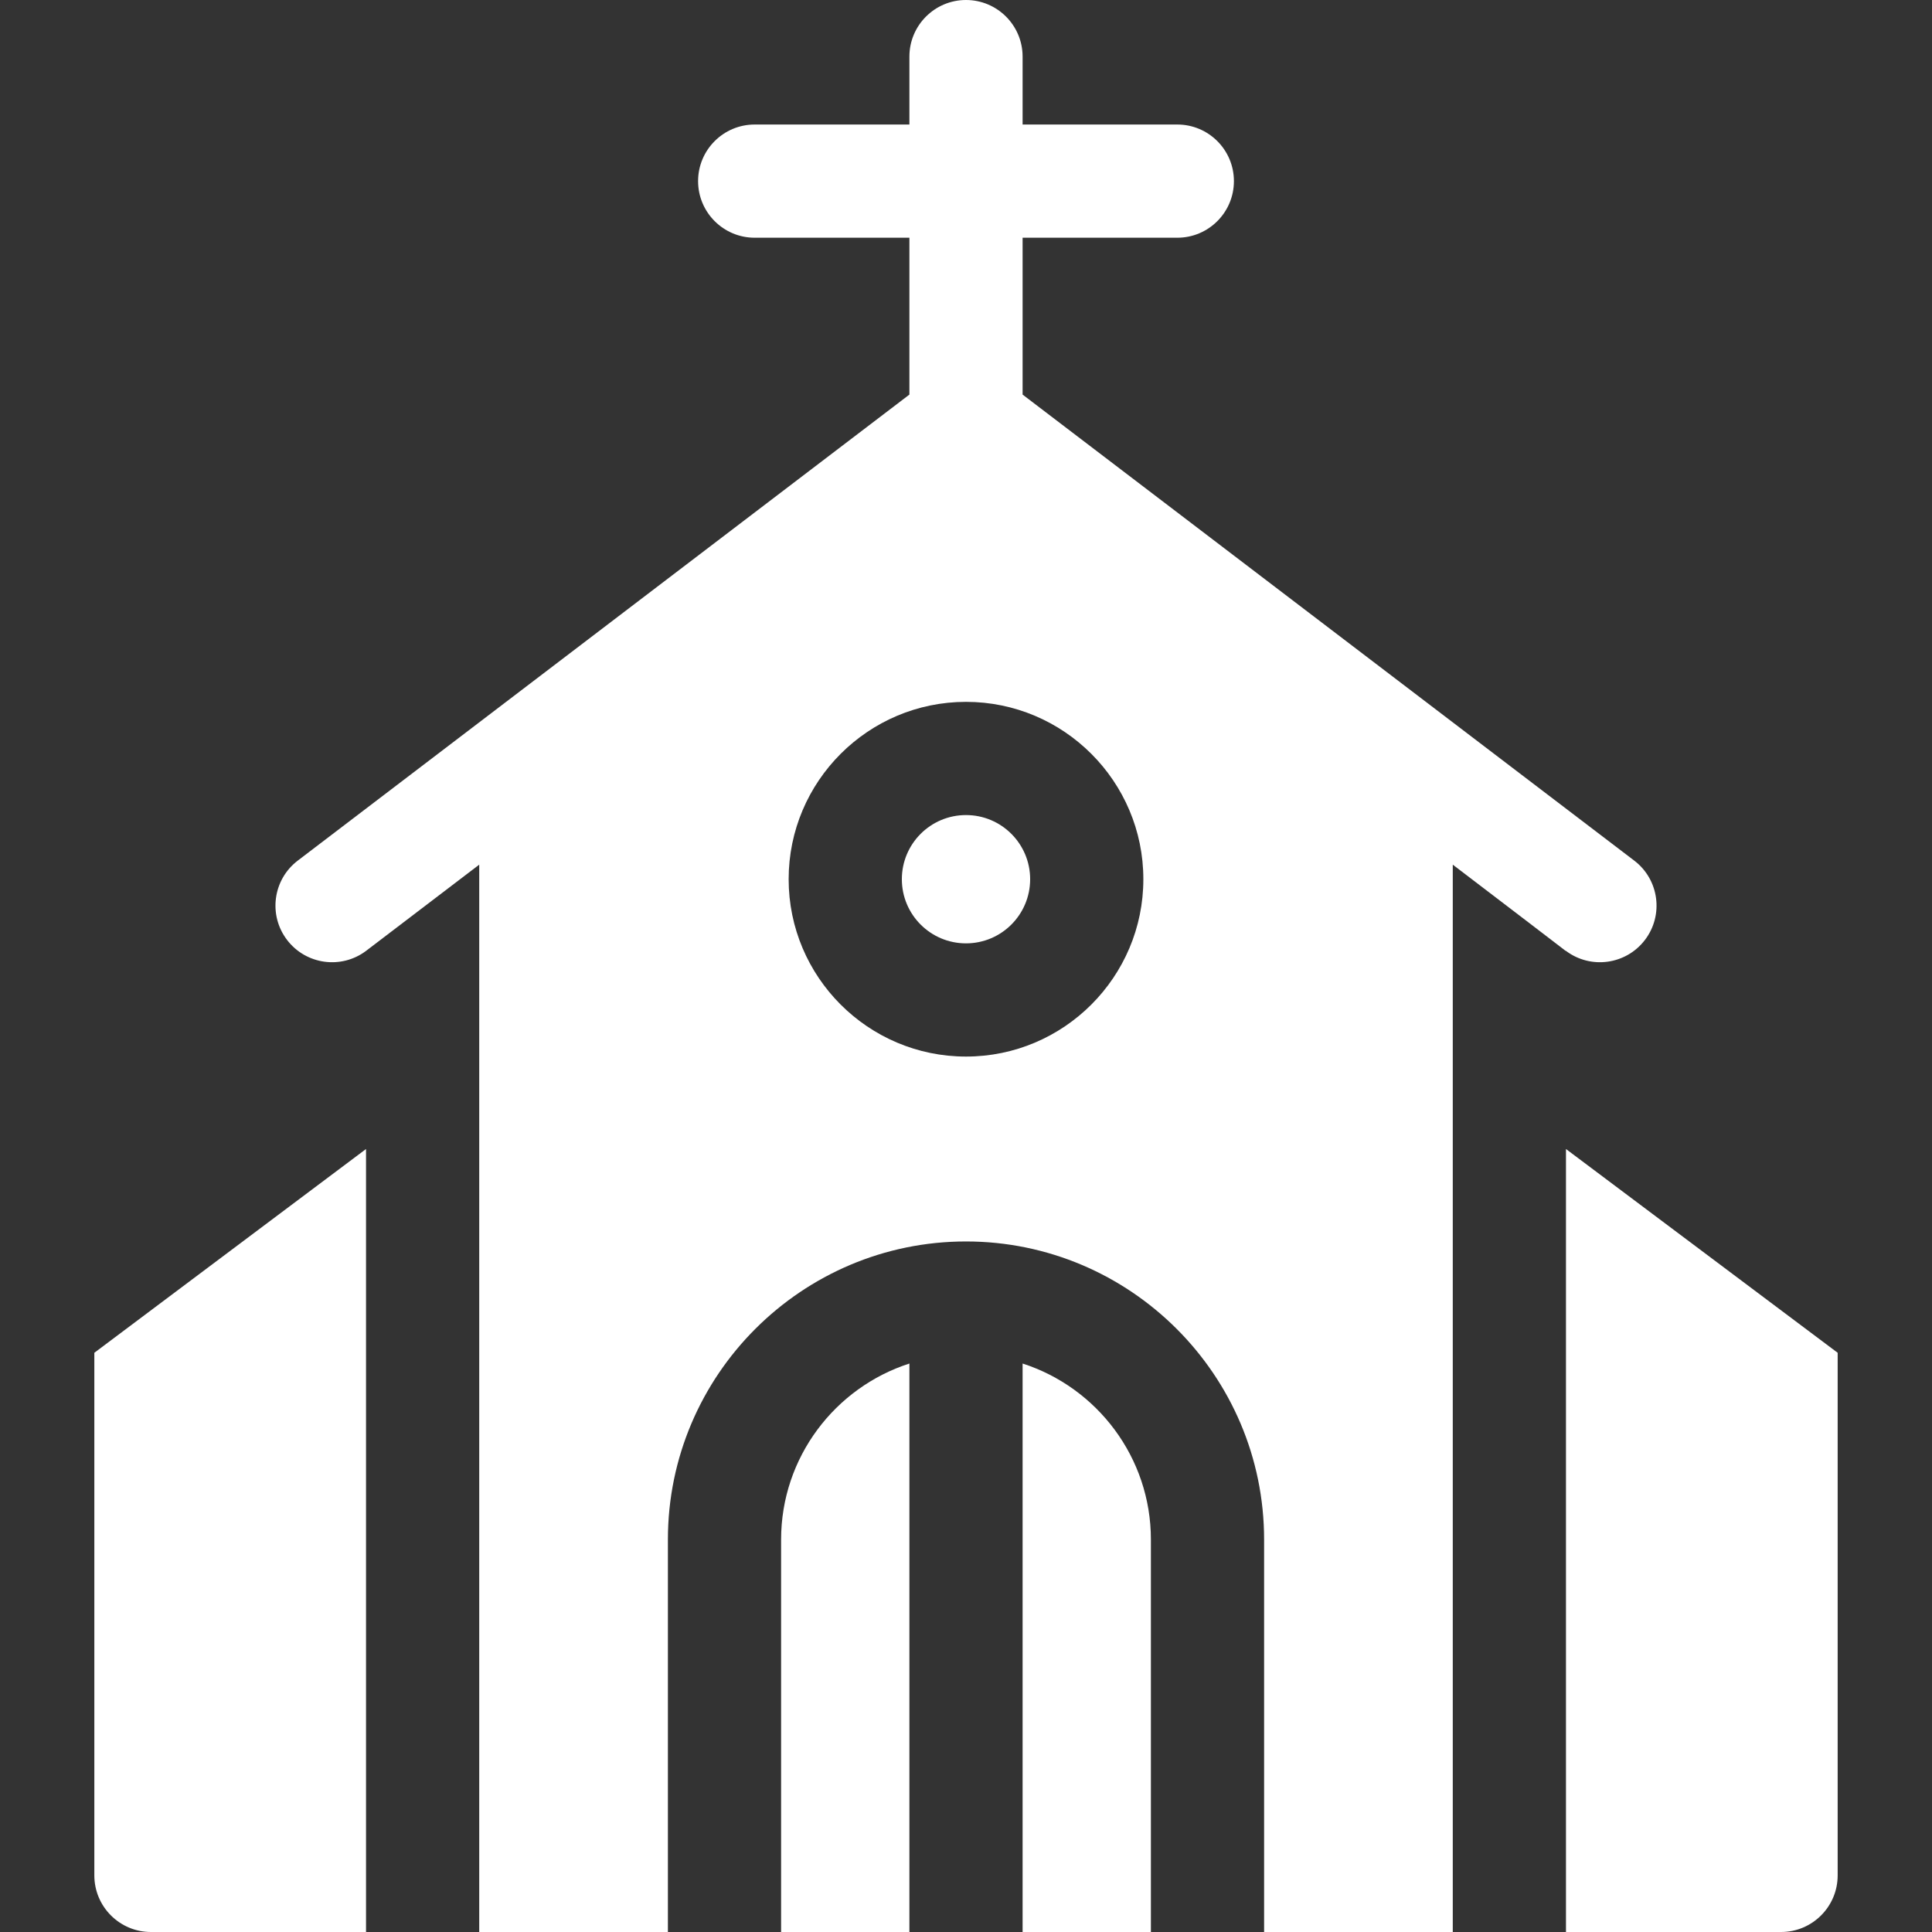
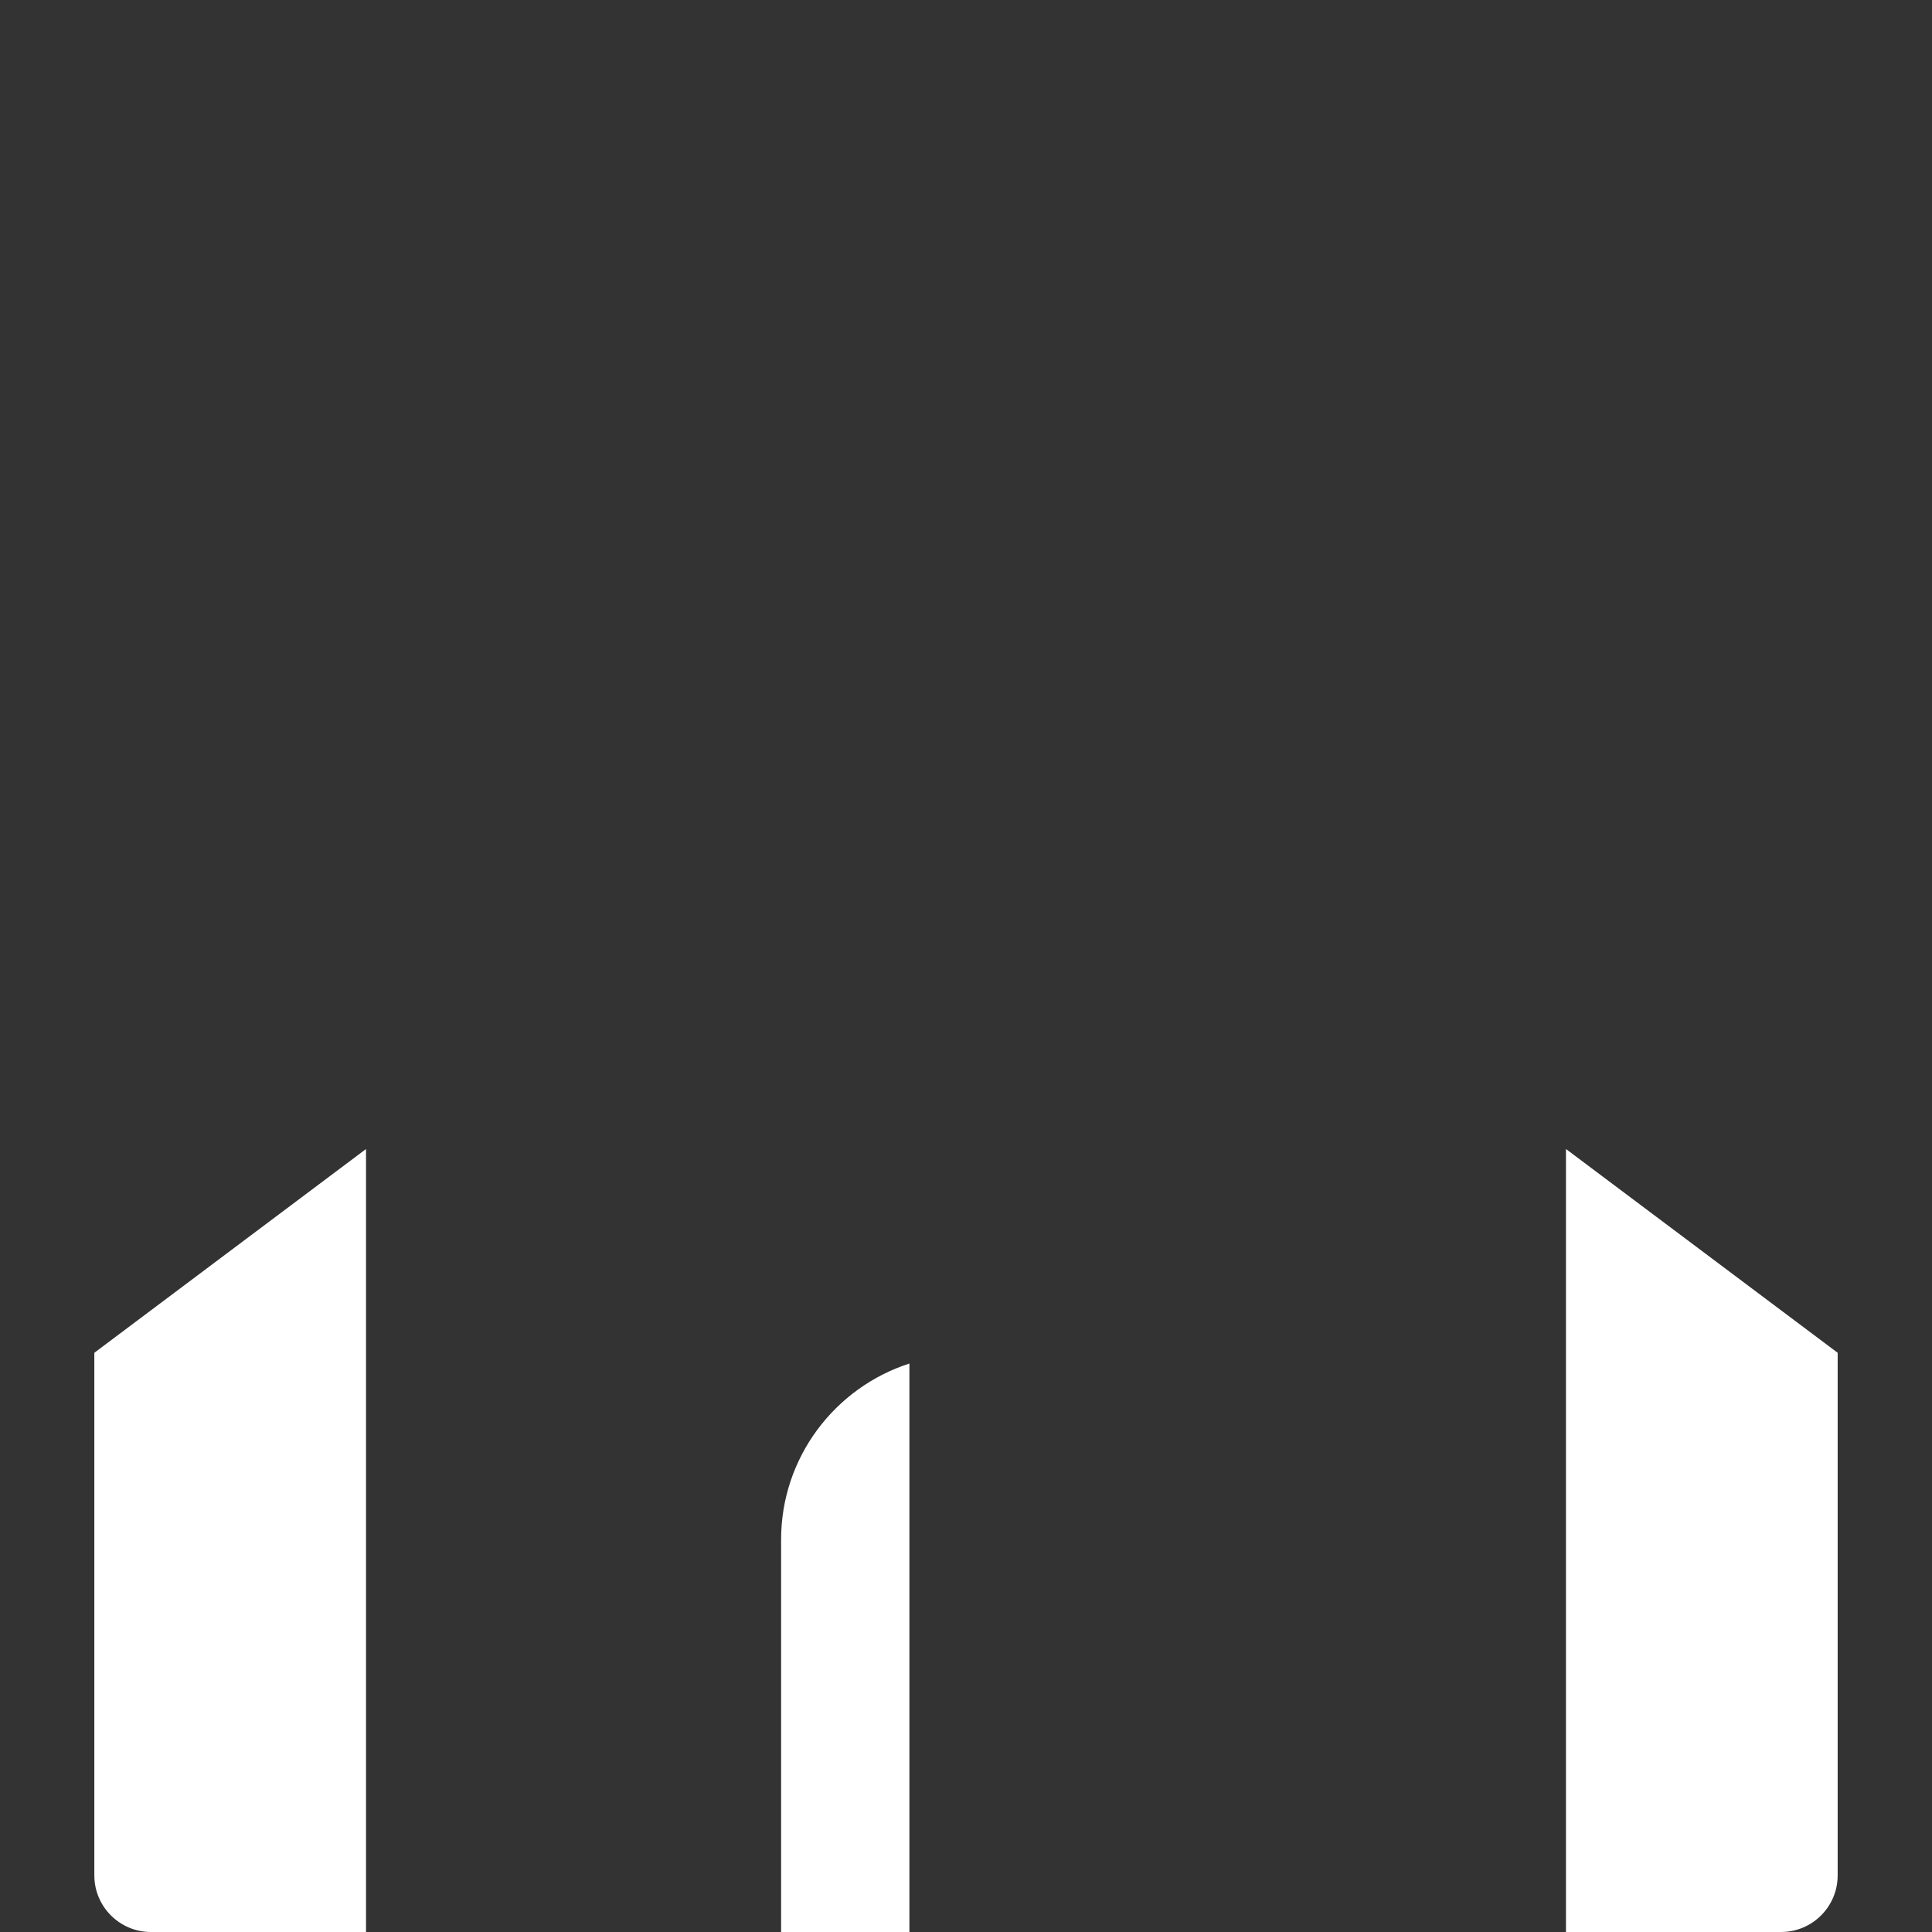
<svg xmlns="http://www.w3.org/2000/svg" id="wedding" enable-background="new 0 0 512 512" viewBox="0 0 512 512" fill="#fff">
  <rect x="0" y="0" width="512" height="512" fill="#333333" stroke="none" />
  <g>
-     <path d="m435.93 249.09c5.02-6.59 3.75-16-2.84-21.02l-162.09-123.5v-41.57h41c8.28 0 15-6.72 15-15s-6.72-15-15-15h-41v-18c0-8.28-6.72-15-15-15s-15 6.72-15 15v18h-41c-8.28 0-15 6.72-15 15s6.72 15 15 15h41v41.57l-162.09 123.5c-6.59 5.02-7.86 14.43-2.84 21.02 5.006 6.567 14.359 7.844 20.93 2.91.03-.02.06-.05.09-.07l29.91-22.787v282.857h50v-104c0-43.642 35.542-79 79-79 43.468 0 79 35.368 79 79v104h50v-282.857c37.138 28.294 28.749 22.044 30 22.857 6.577 4.938 15.929 3.651 20.93-2.91zm-179.93 30.91c-25.92 0-47-21.08-47-47s21.08-47 47-47 47 21.08 47 47-21.08 47-47 47z" />
-     <circle cx="256" cy="233" r="17" />
    <path d="m207 408v104h34v-150.65c-19.7 6.35-34 24.86-34 46.65z" />
-     <path d="m271 361.35v150.65h34v-104c0-21.79-14.3-40.3-34-46.65z" />
    <path d="m25 497c0 8.28 6.72 15 15 15h57v-207.5l-72 54z" />
    <path d="m415 304.5v207.5h57c8.28 0 15-6.72 15-15v-138.5z" />
  </g>
</svg>